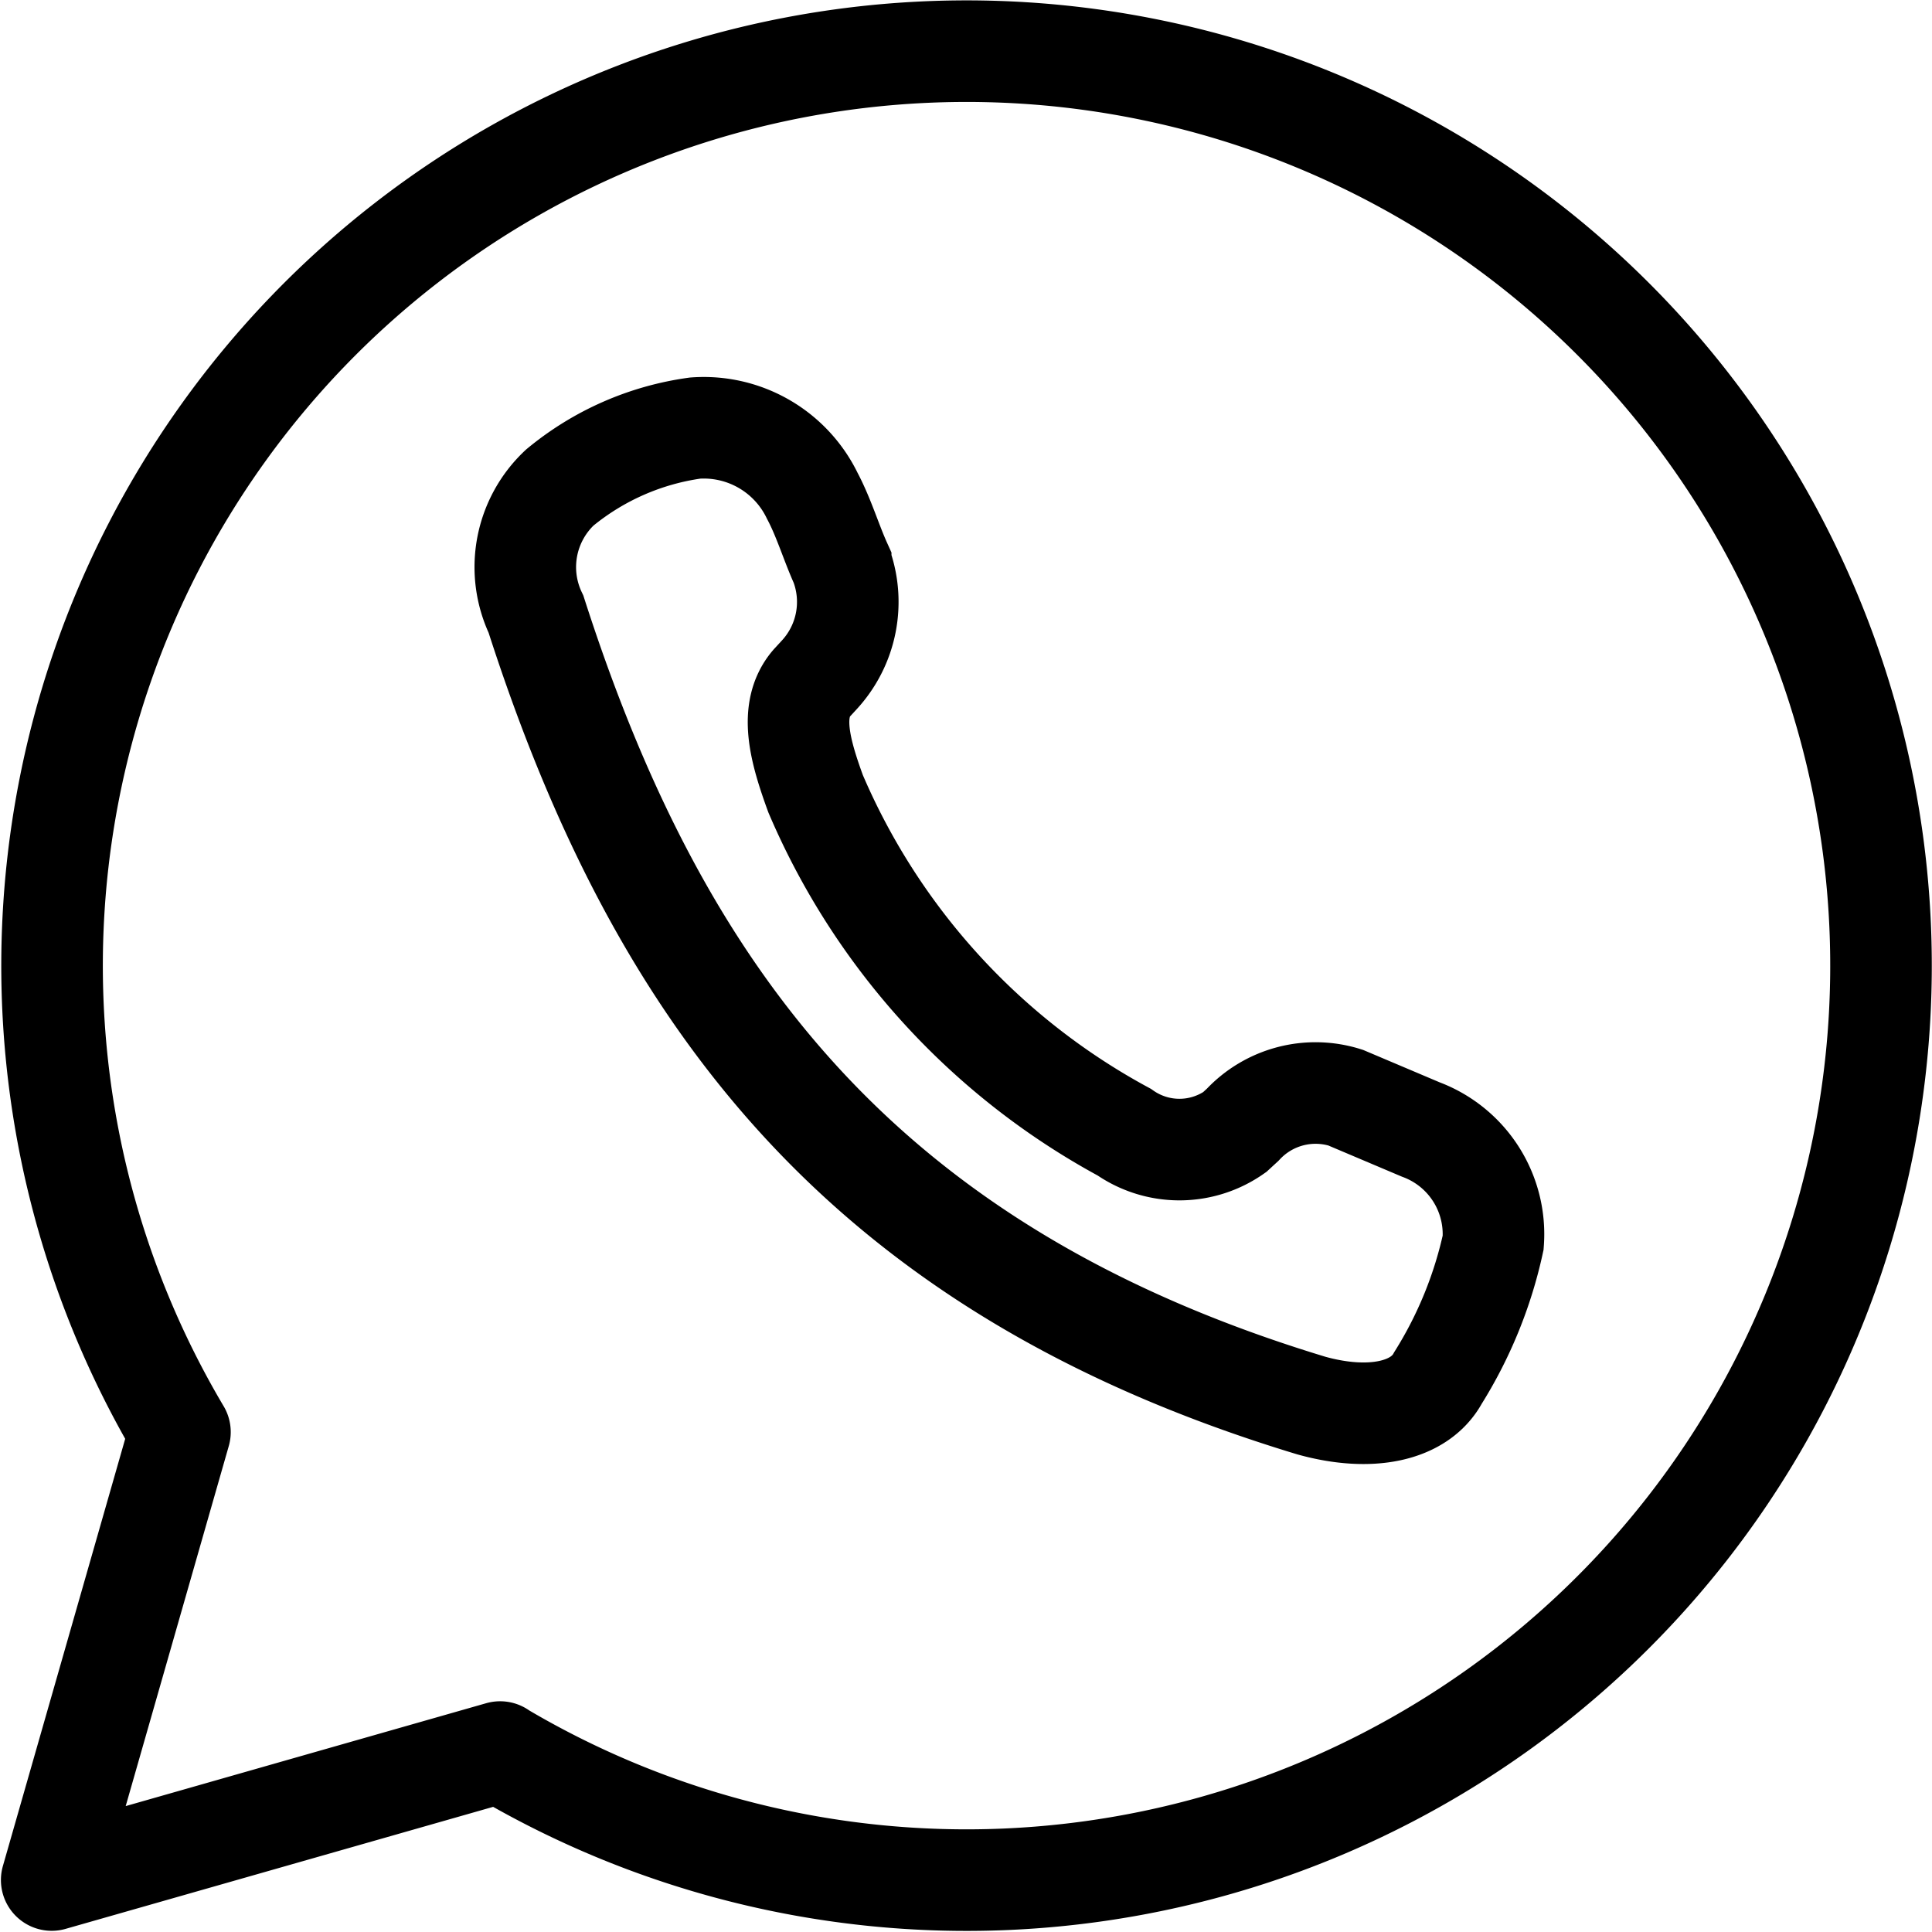
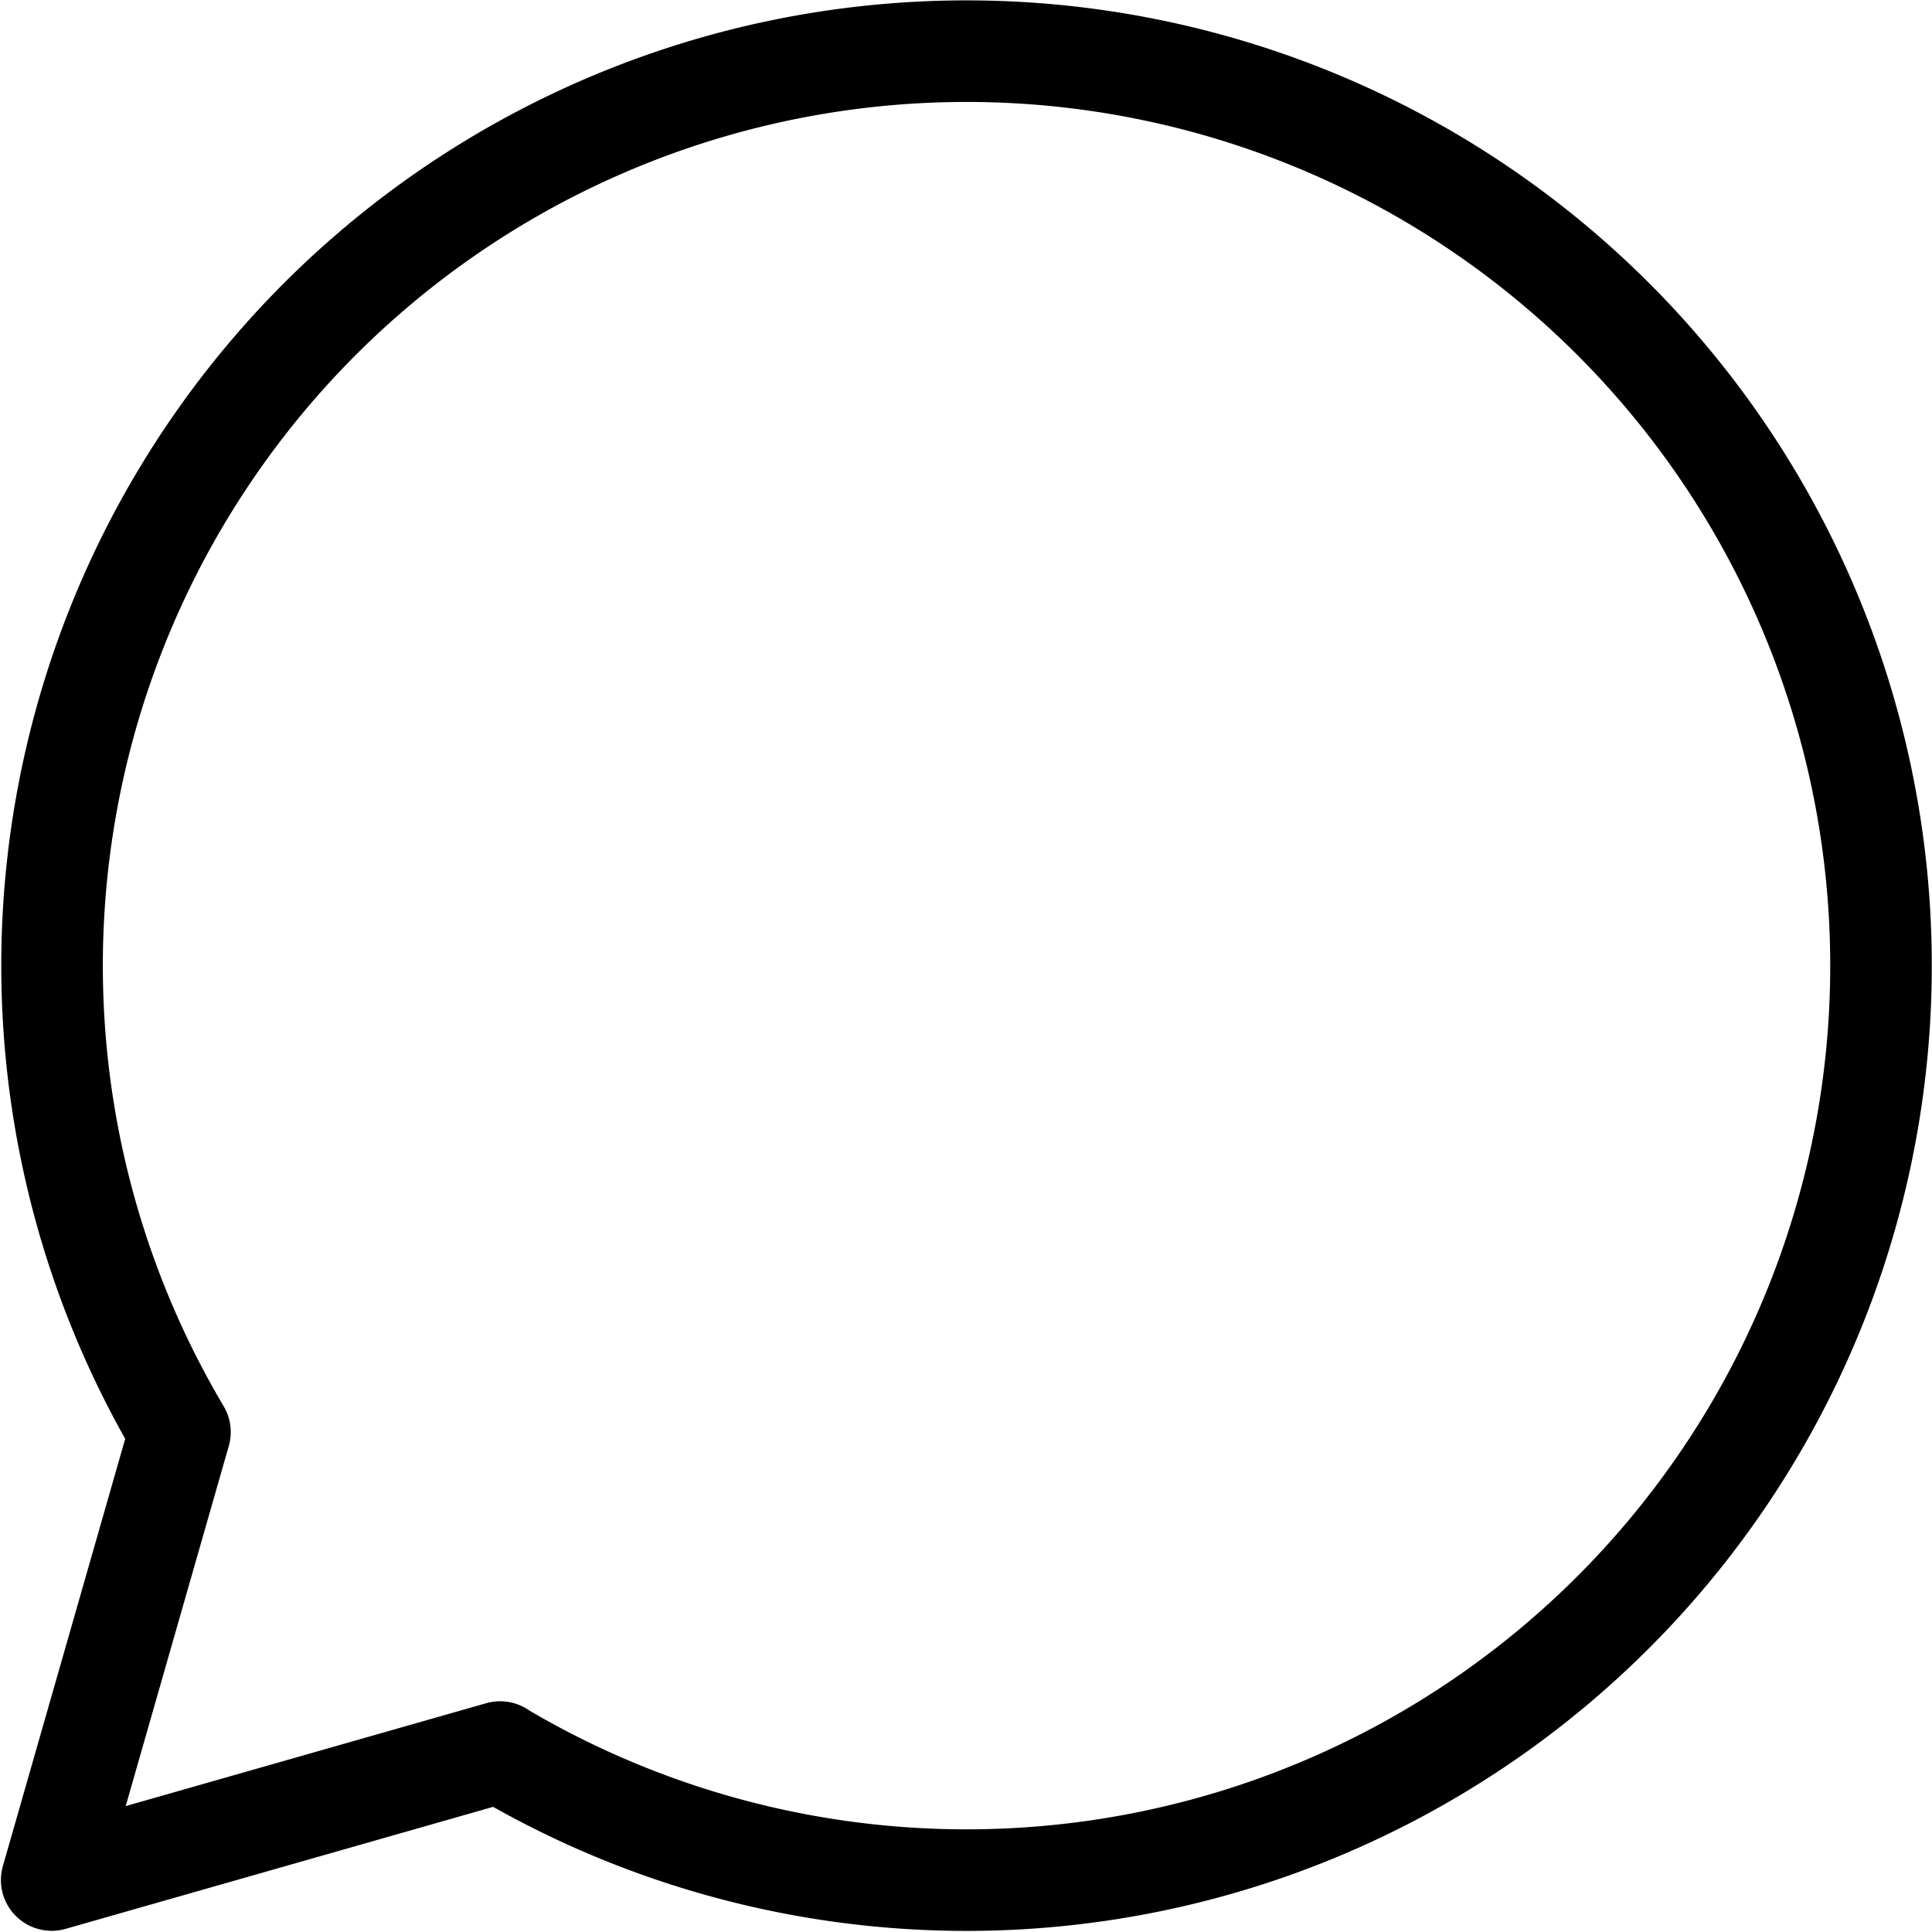
<svg xmlns="http://www.w3.org/2000/svg" width="21" height="21" viewBox="0 0 21 21">
  <g transform="translate(0.565 0.554)">
-     <path d="M9.44,7.873l-.081.088c-.25.294-.125.736.044,1.2a7.549,7.549,0,0,0,3.355,3.679,1.045,1.045,0,0,0,1.2,0l.088-.081a1.082,1.082,0,0,1,1.118-.294l.817.346a1.214,1.214,0,0,1,.787,1.229,4.62,4.62,0,0,1-.6,1.472c-.2.368-.736.478-1.376.3C9.933,14.34,7.711,11.4,6.364,7.21a1.185,1.185,0,0,1,.258-1.376,2.943,2.943,0,0,1,1.472-.647,1.31,1.31,0,0,1,1.273.736c.125.235.206.508.309.736A1.17,1.17,0,0,1,9.44,7.873Z" transform="translate(-1.103 -1.088)" fill="none" stroke="#000" stroke-miterlimit="10" stroke-width="1.104" />
    <path d="M5.974,19.578,1.1,20.969,2.494,16.1a9.94,9.94,0,1,1,3.48,3.48Z" transform="translate(-1.103 -1.088)" fill="none" stroke="#000" stroke-linecap="round" stroke-linejoin="round" stroke-width="1.104" />
  </g>
</svg>